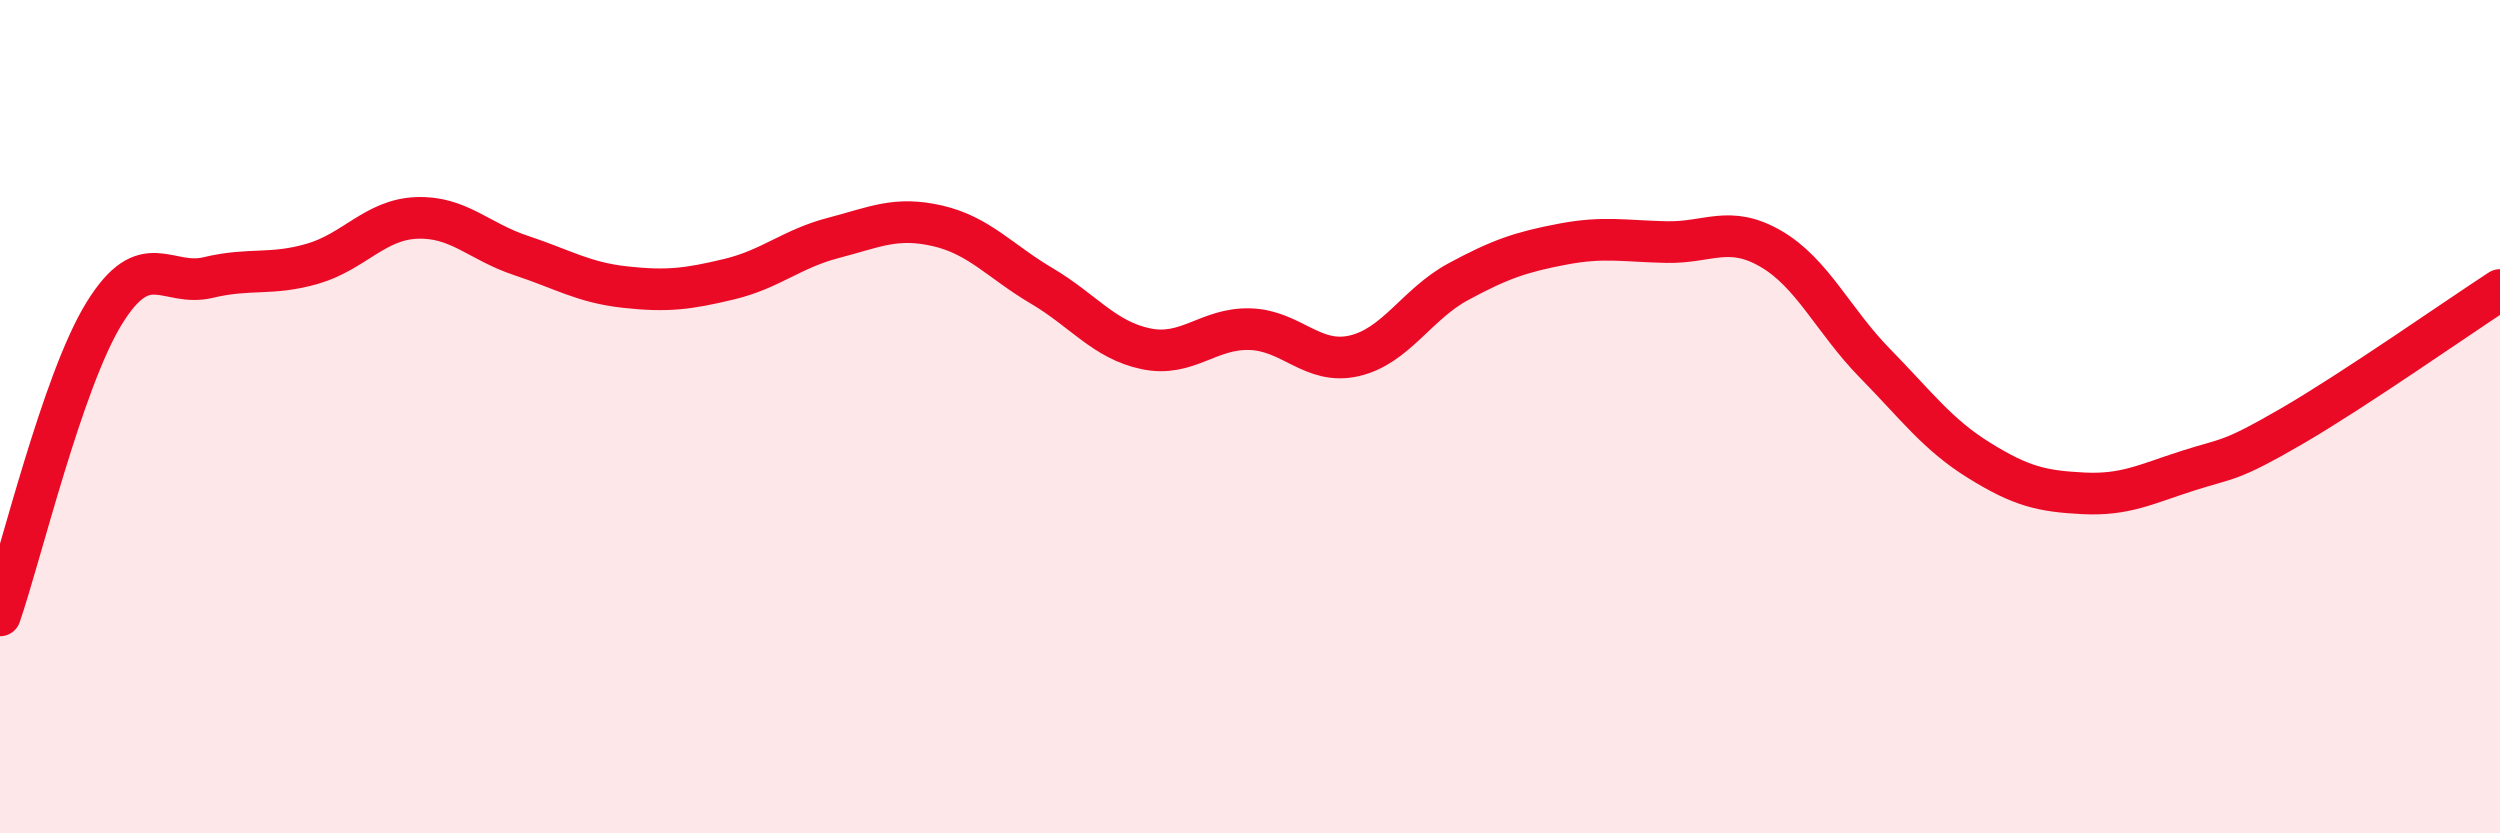
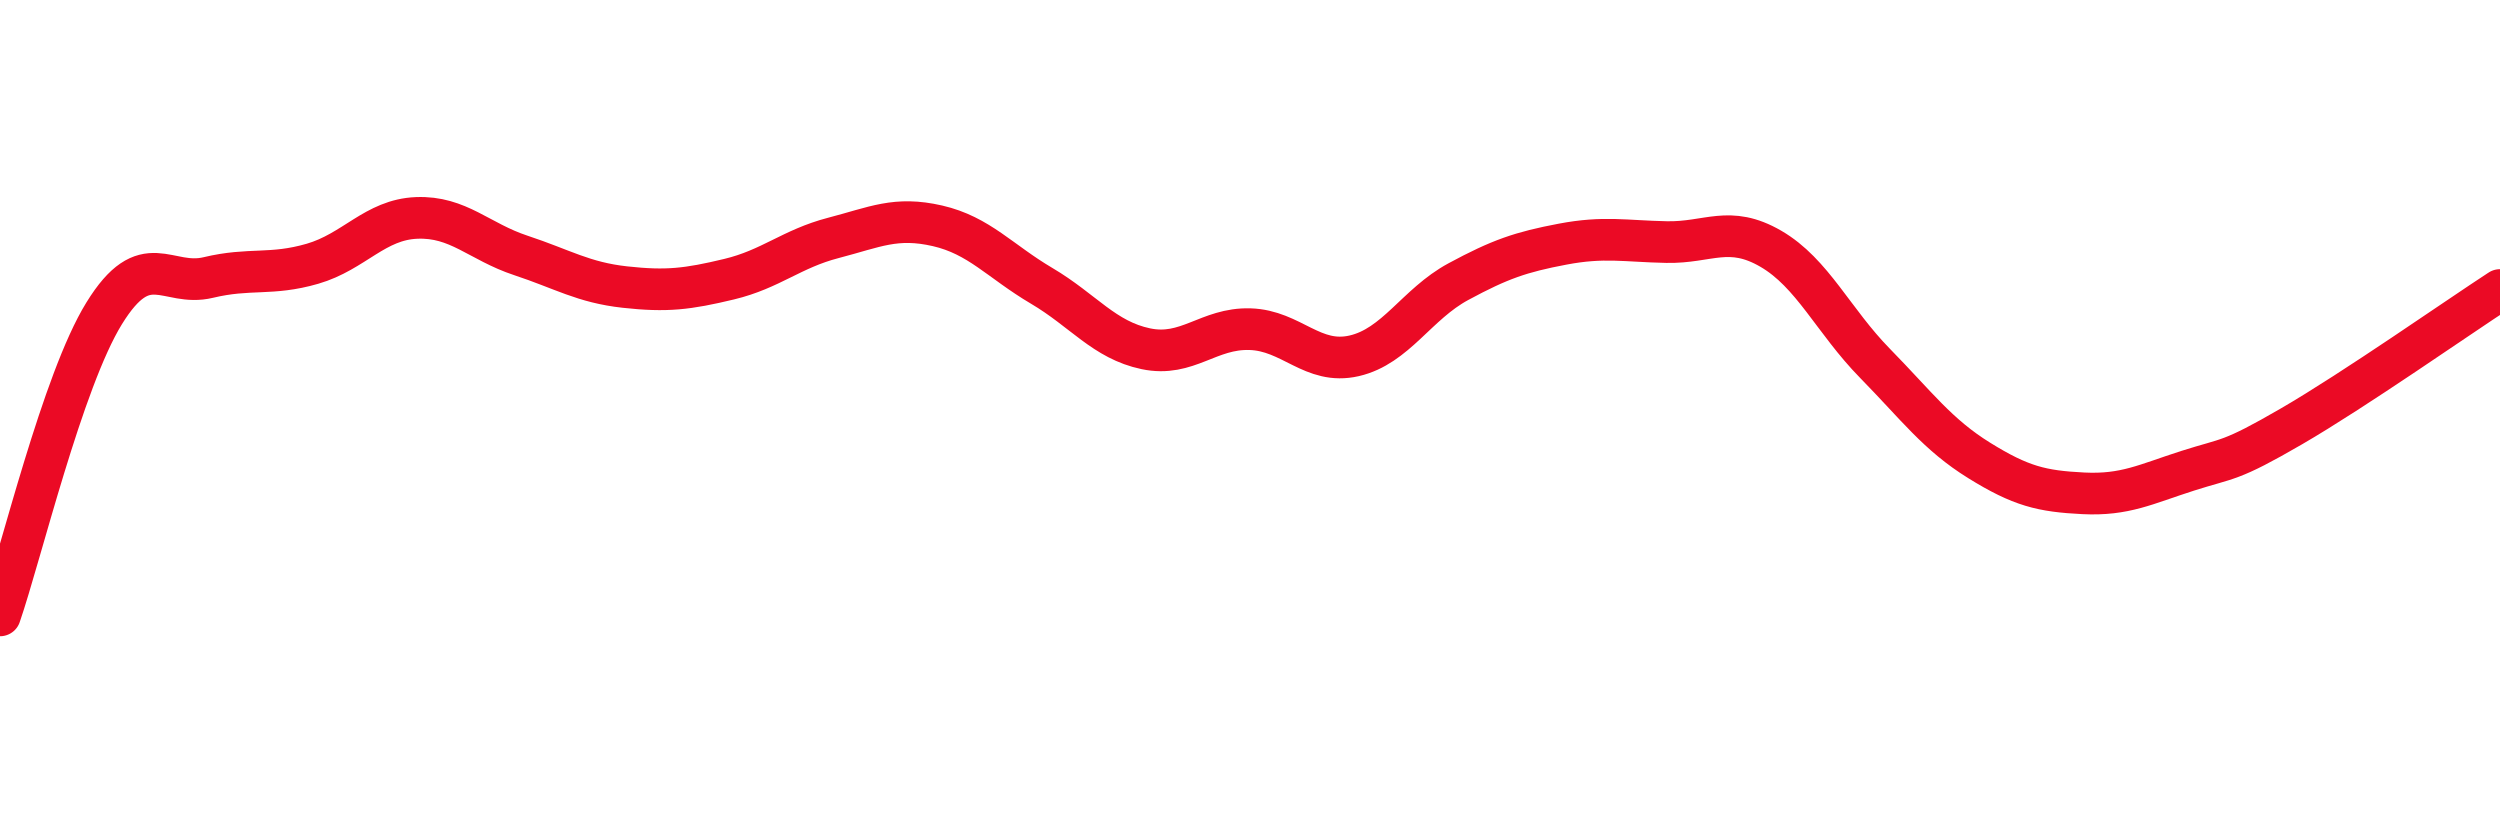
<svg xmlns="http://www.w3.org/2000/svg" width="60" height="20" viewBox="0 0 60 20">
-   <path d="M 0,14.77 C 0.5,13.32 1.5,9.14 2.5,7.52 C 3.5,5.9 4,6.9 5,6.66 C 6,6.42 6.5,6.62 7.5,6.33 C 8.5,6.04 9,5.27 10,5.23 C 11,5.19 11.5,5.8 12.5,6.13 C 13.5,6.46 14,6.78 15,6.89 C 16,7 16.5,6.94 17.5,6.7 C 18.5,6.46 19,5.97 20,5.71 C 21,5.45 21.5,5.19 22.5,5.42 C 23.5,5.65 24,6.27 25,6.86 C 26,7.45 26.5,8.16 27.5,8.37 C 28.5,8.58 29,7.87 30,7.9 C 31,7.93 31.5,8.77 32.5,8.54 C 33.5,8.31 34,7.3 35,6.76 C 36,6.22 36.5,6.05 37.5,5.86 C 38.5,5.67 39,5.79 40,5.81 C 41,5.83 41.5,5.39 42.5,5.97 C 43.5,6.55 44,7.7 45,8.72 C 46,9.74 46.5,10.43 47.5,11.05 C 48.5,11.67 49,11.79 50,11.84 C 51,11.89 51.5,11.62 52.5,11.3 C 53.5,10.98 53.5,11.1 55,10.23 C 56.5,9.36 59,7.61 60,6.96L60 20L0 20Z" fill="#EB0A25" opacity="0.1" stroke-linecap="round" stroke-linejoin="round" />
  <path d="M 0,14.77 C 0.5,13.32 1.5,9.14 2.5,7.52 C 3.5,5.9 4,6.9 5,6.66 C 6,6.42 6.5,6.62 7.5,6.33 C 8.5,6.04 9,5.27 10,5.23 C 11,5.19 11.5,5.8 12.5,6.13 C 13.5,6.46 14,6.78 15,6.89 C 16,7 16.5,6.94 17.5,6.7 C 18.5,6.46 19,5.97 20,5.71 C 21,5.45 21.5,5.19 22.5,5.42 C 23.5,5.65 24,6.27 25,6.86 C 26,7.45 26.5,8.16 27.5,8.37 C 28.5,8.58 29,7.87 30,7.9 C 31,7.93 31.5,8.77 32.5,8.54 C 33.5,8.31 34,7.3 35,6.76 C 36,6.22 36.5,6.05 37.5,5.86 C 38.5,5.67 39,5.79 40,5.81 C 41,5.83 41.5,5.39 42.5,5.97 C 43.5,6.55 44,7.7 45,8.72 C 46,9.74 46.5,10.43 47.5,11.05 C 48.5,11.67 49,11.79 50,11.84 C 51,11.89 51.5,11.62 52.5,11.3 C 53.5,10.98 53.5,11.1 55,10.23 C 56.5,9.36 59,7.61 60,6.96" stroke="#EB0A25" stroke-width="1" fill="none" stroke-linecap="round" stroke-linejoin="round" />
</svg>